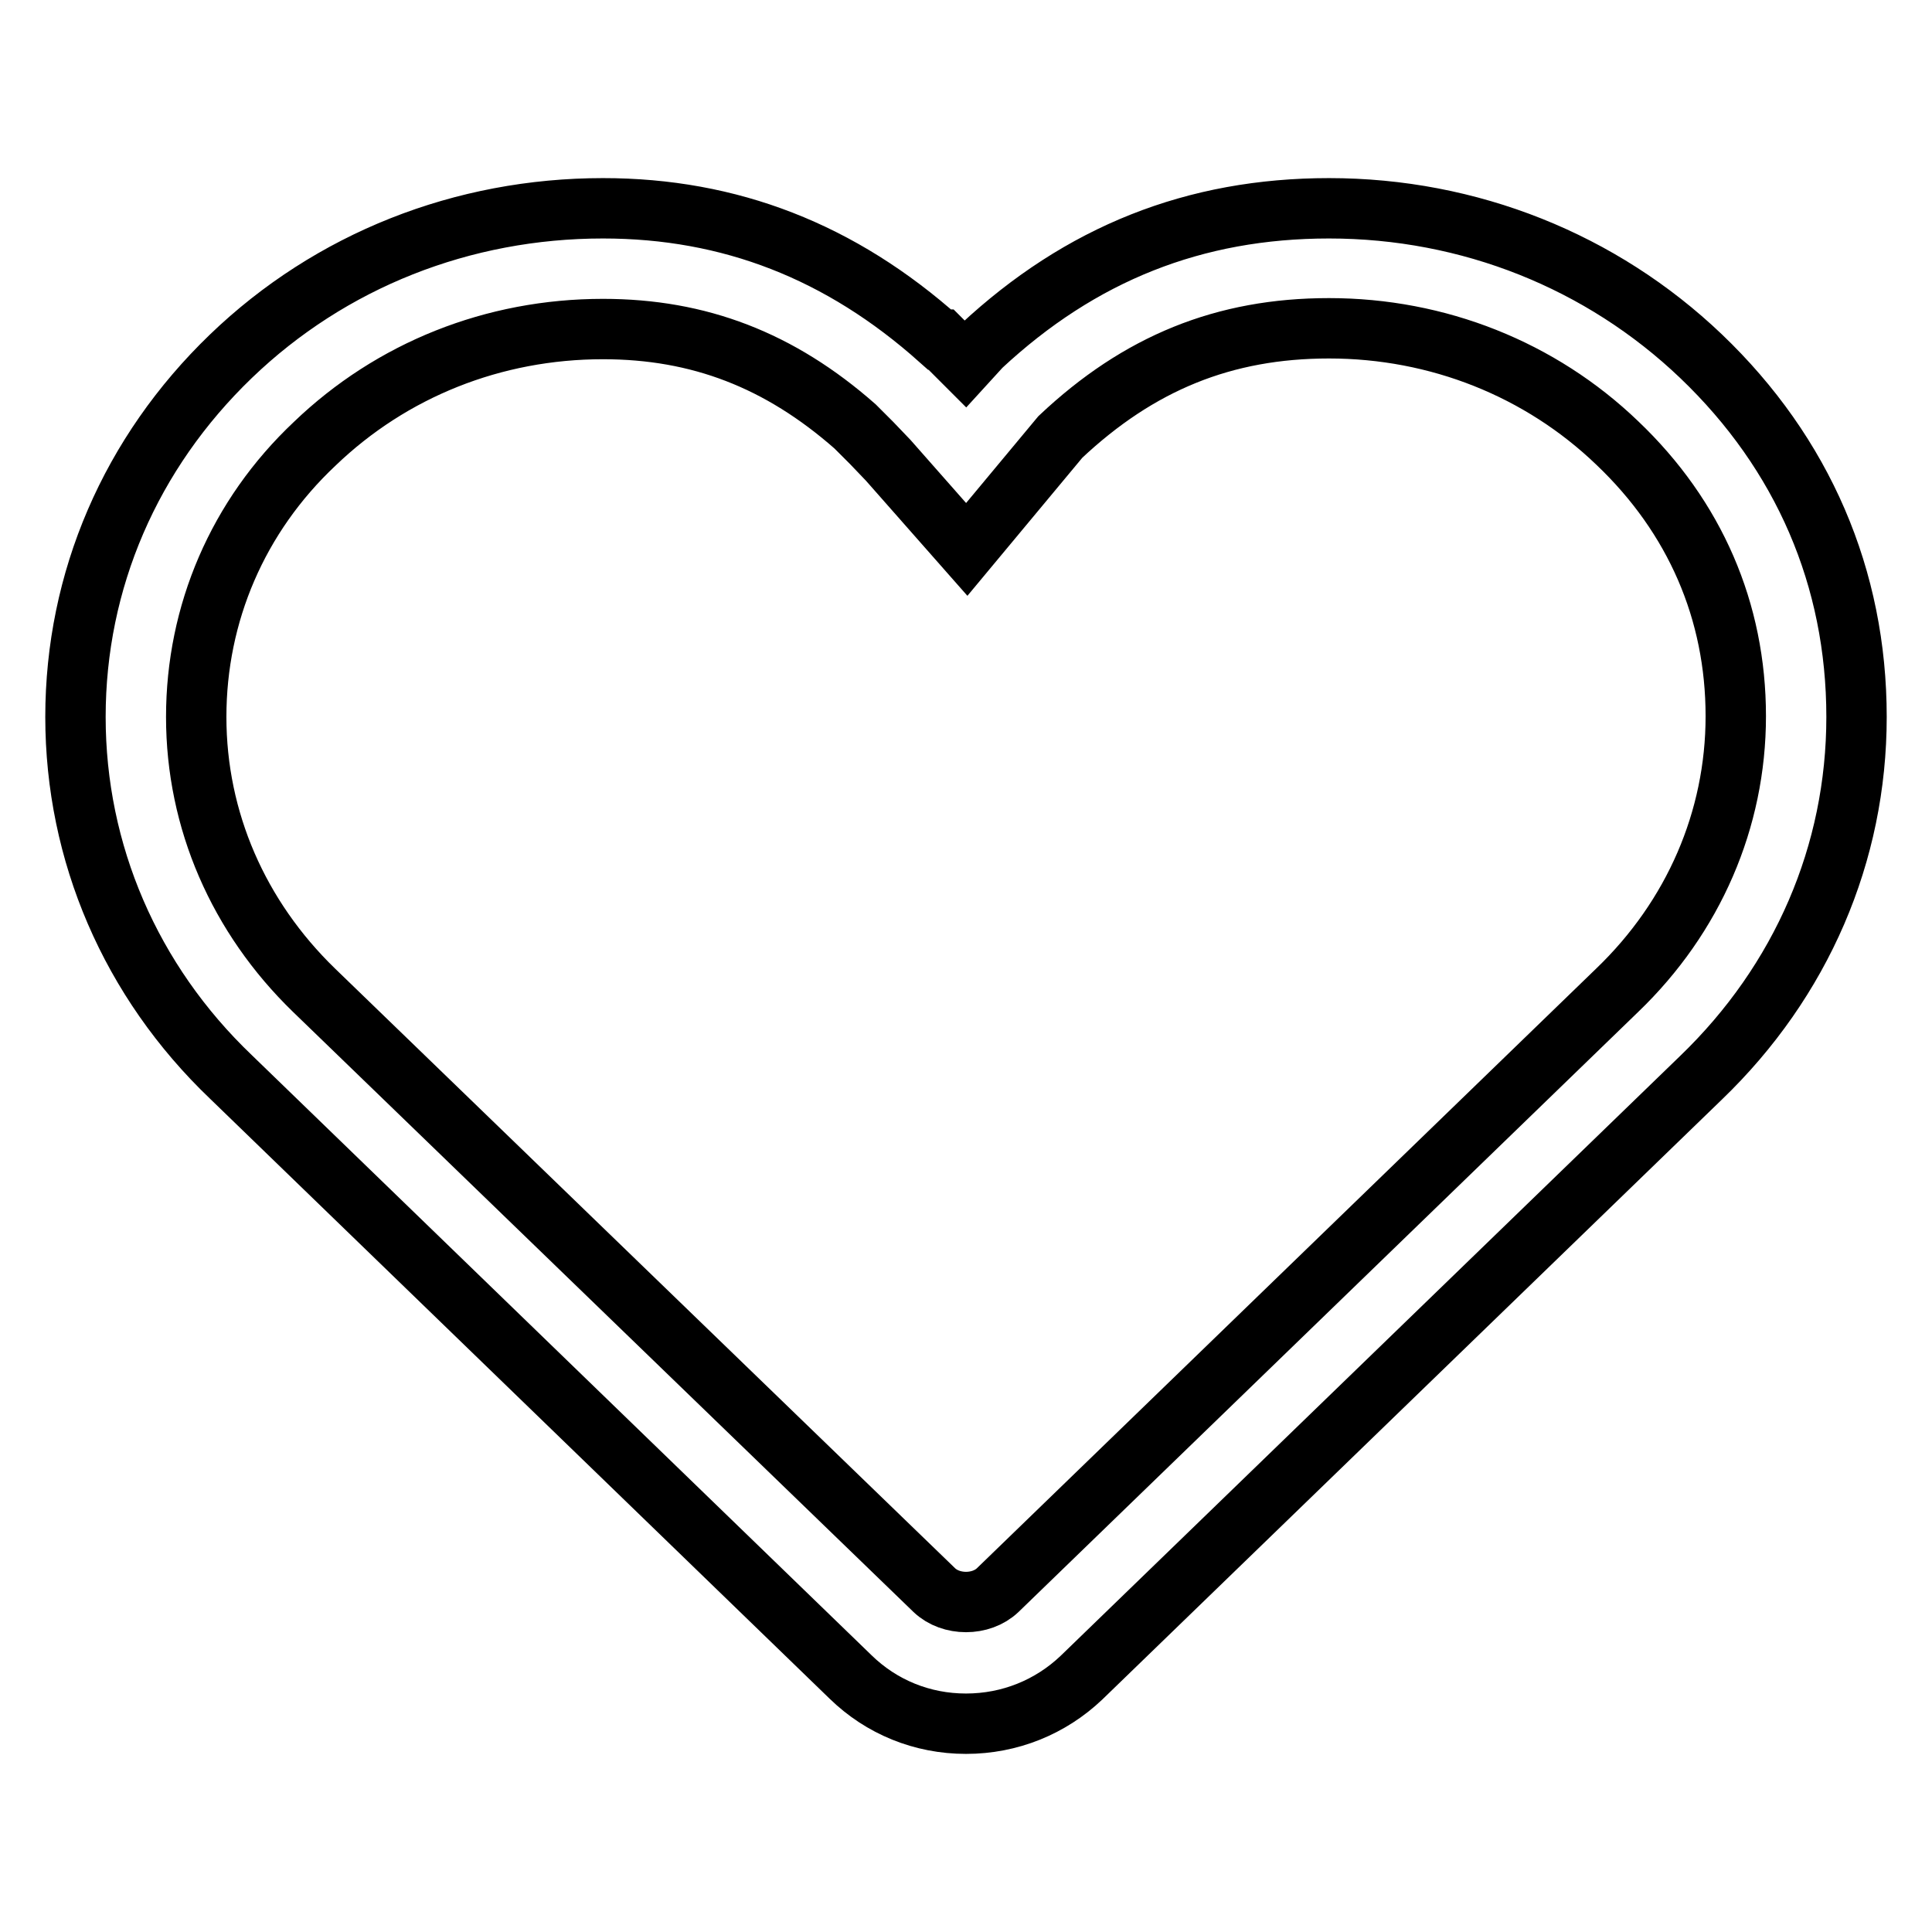
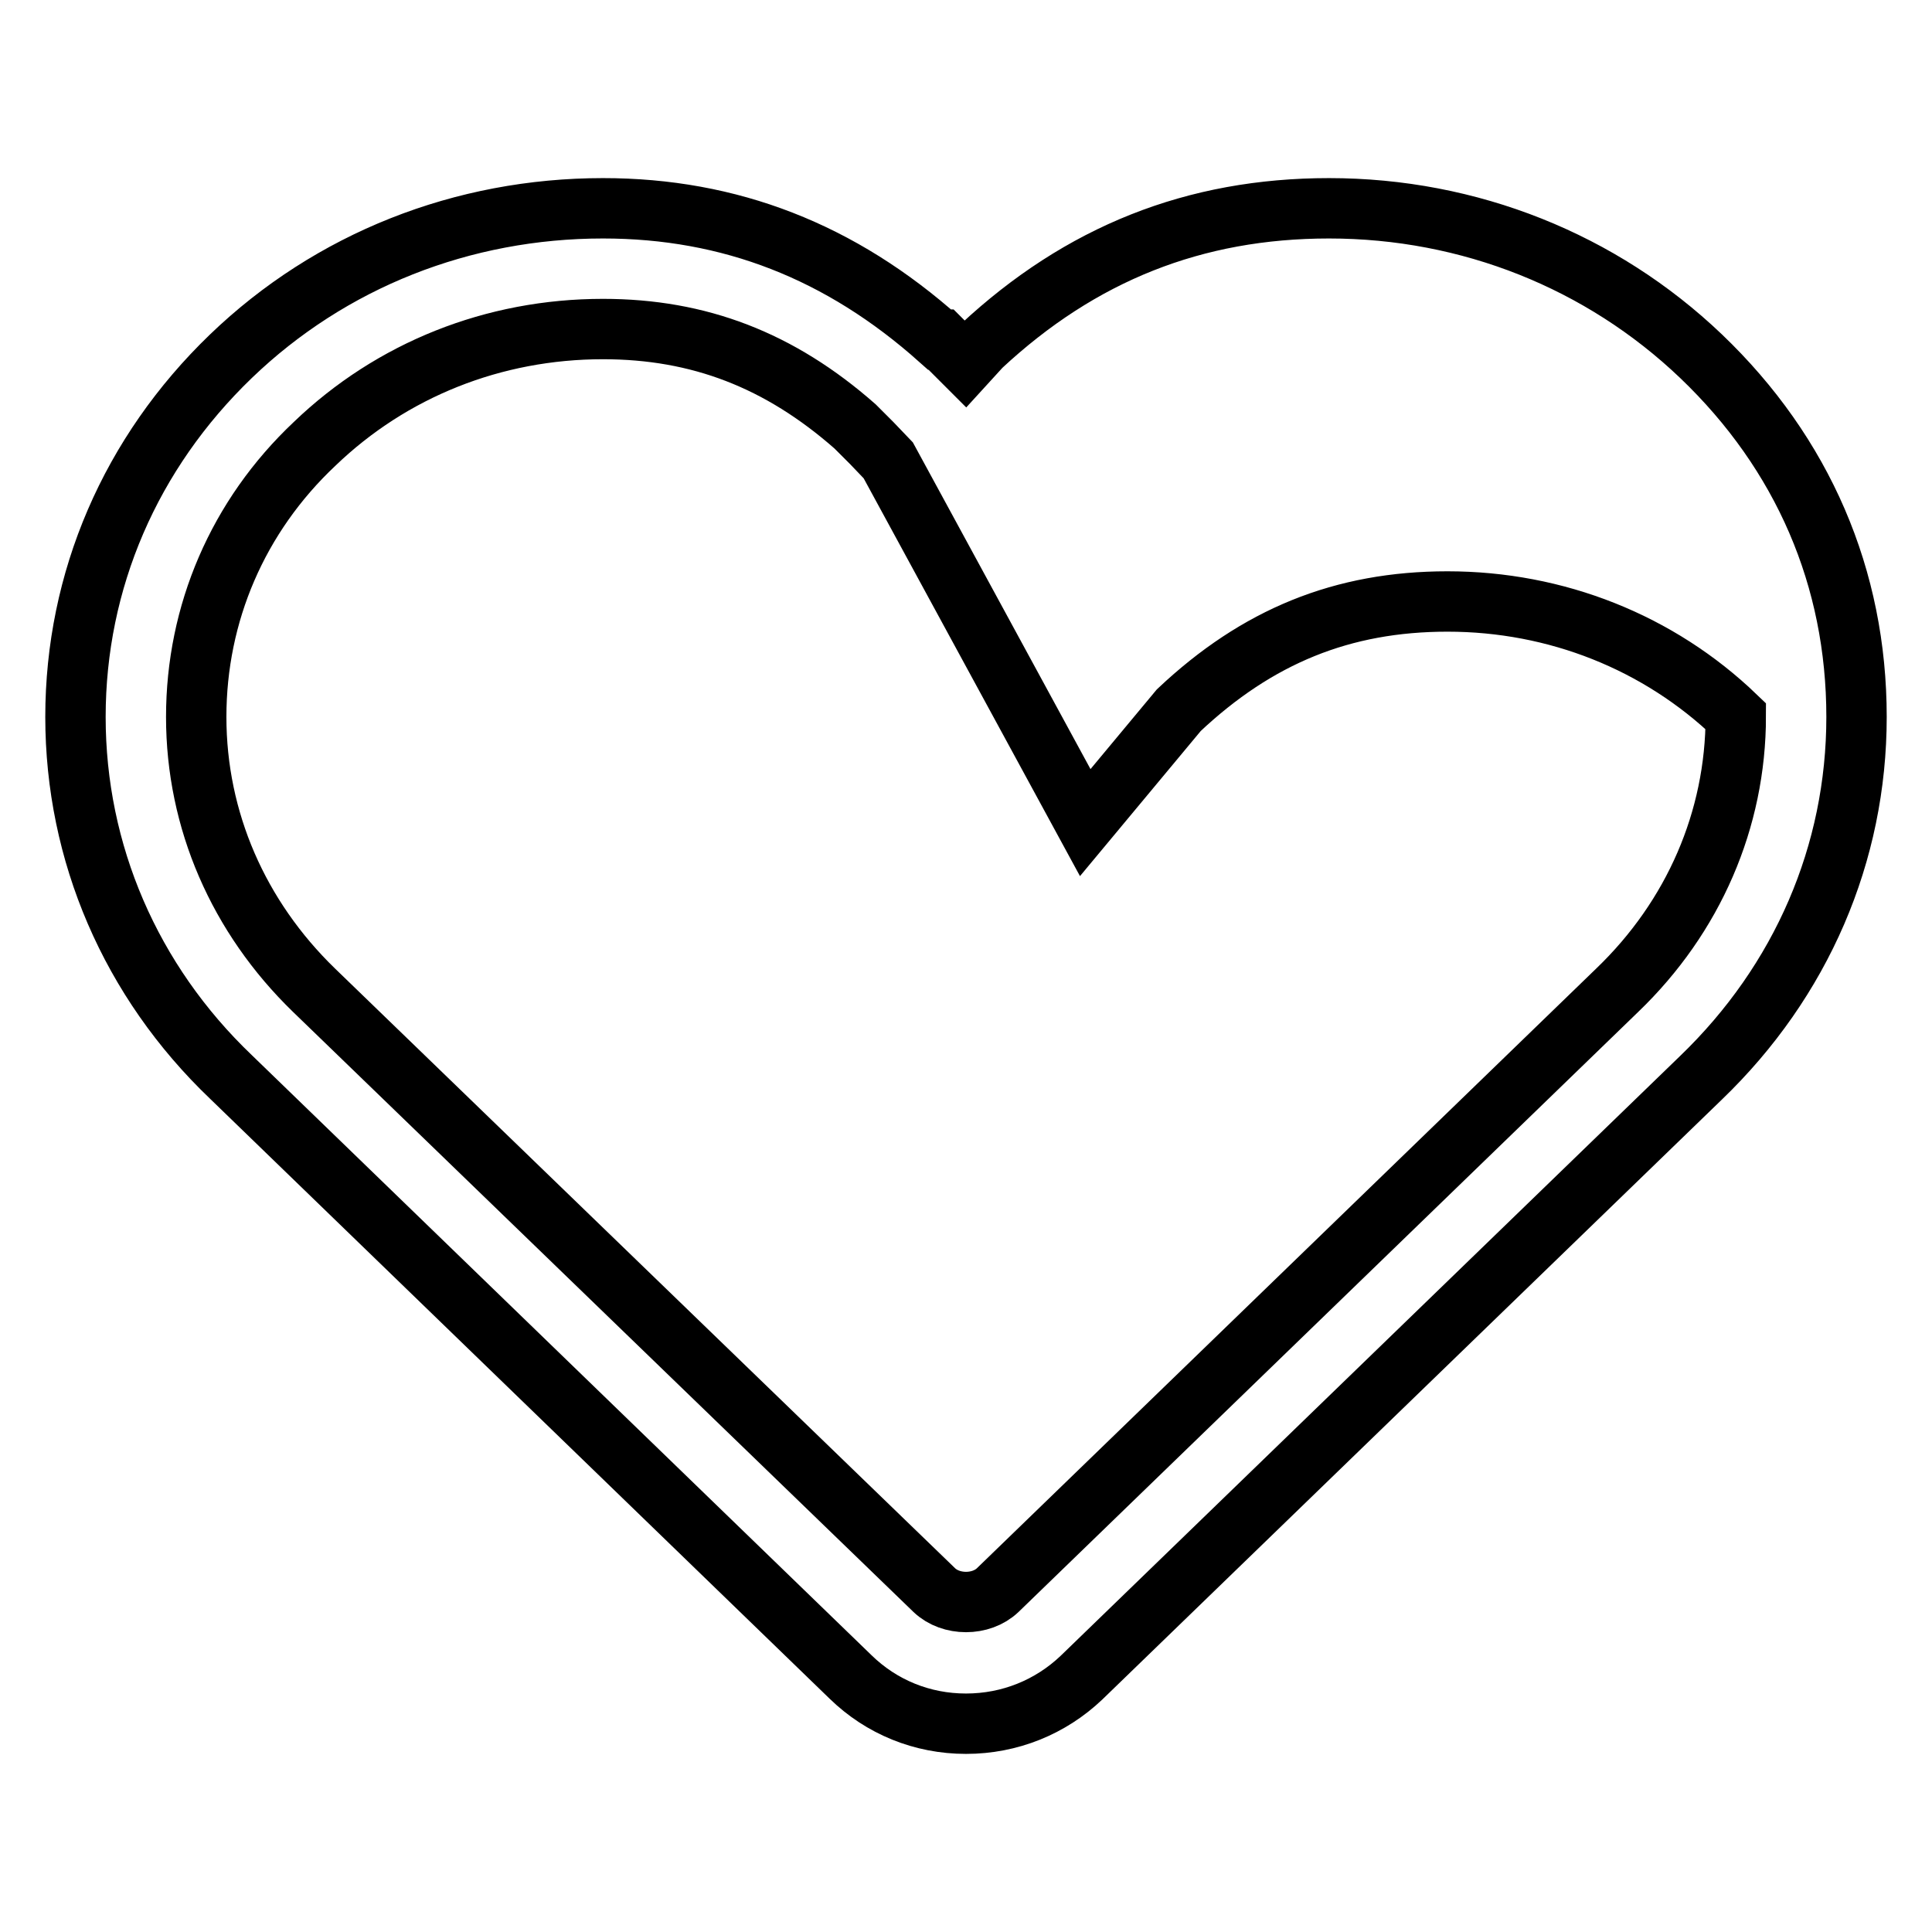
<svg xmlns="http://www.w3.org/2000/svg" version="1.1" x="0px" y="0px" viewBox="0 0 256 256" enable-background="new 0 0 256 256" xml:space="preserve">
  <g>
-     <path stroke-width="8" fill-opacity="0" stroke="#000000" d="M128,228.4c-5.8,0-11.2-2.2-15.3-6.2l-82.1-79.5C17.3,130,10,113,10,95c0-18.1,7.3-35,20.6-47.8 c13.2-12.7,30.7-19.6,49.3-19.6c16.8,0,31.5,5.7,44.6,17.4h0.2l3.2,3.2l2.1-2.3c13.2-12.3,28.3-18.3,46.1-18.3 c18.6,0,36.1,7,49.3,19.6C238.9,60.1,246,76.6,246,95c0,18.1-7.3,35-20.6,47.8l-82.1,79.5C139.2,226.2,133.8,228.4,128,228.4z  M79.9,43.6c-14.5,0-28,5.4-38.2,15.2C31.5,68.4,26,81.3,26,95c0,13.7,5.6,26.5,15.6,36.2l82.2,79.5c2.2,2.1,6.2,2.1,8.4,0 l82.1-79.5c10.1-9.7,15.7-22.6,15.7-36.3c0-13.9-5.4-26.4-15.7-36.2l0,0c-10.2-9.8-23.8-15.2-38.2-15.2c-13.9,0-25.2,4.6-35.6,14.4 l-12.4,14.9L117.7,61l-2.2-2.3l-2.2-2.2C103.3,47.7,92.6,43.6,79.9,43.6z" />
+     <path stroke-width="8" fill-opacity="0" stroke="#000000" d="M128,228.4c-5.8,0-11.2-2.2-15.3-6.2l-82.1-79.5C17.3,130,10,113,10,95c0-18.1,7.3-35,20.6-47.8 c13.2-12.7,30.7-19.6,49.3-19.6c16.8,0,31.5,5.7,44.6,17.4h0.2l3.2,3.2l2.1-2.3c13.2-12.3,28.3-18.3,46.1-18.3 c18.6,0,36.1,7,49.3,19.6C238.9,60.1,246,76.6,246,95c0,18.1-7.3,35-20.6,47.8l-82.1,79.5C139.2,226.2,133.8,228.4,128,228.4z  M79.9,43.6c-14.5,0-28,5.4-38.2,15.2C31.5,68.4,26,81.3,26,95c0,13.7,5.6,26.5,15.6,36.2l82.2,79.5c2.2,2.1,6.2,2.1,8.4,0 l82.1-79.5c10.1-9.7,15.7-22.6,15.7-36.3l0,0c-10.2-9.8-23.8-15.2-38.2-15.2c-13.9,0-25.2,4.6-35.6,14.4 l-12.4,14.9L117.7,61l-2.2-2.3l-2.2-2.2C103.3,47.7,92.6,43.6,79.9,43.6z" />
  </g>
</svg>